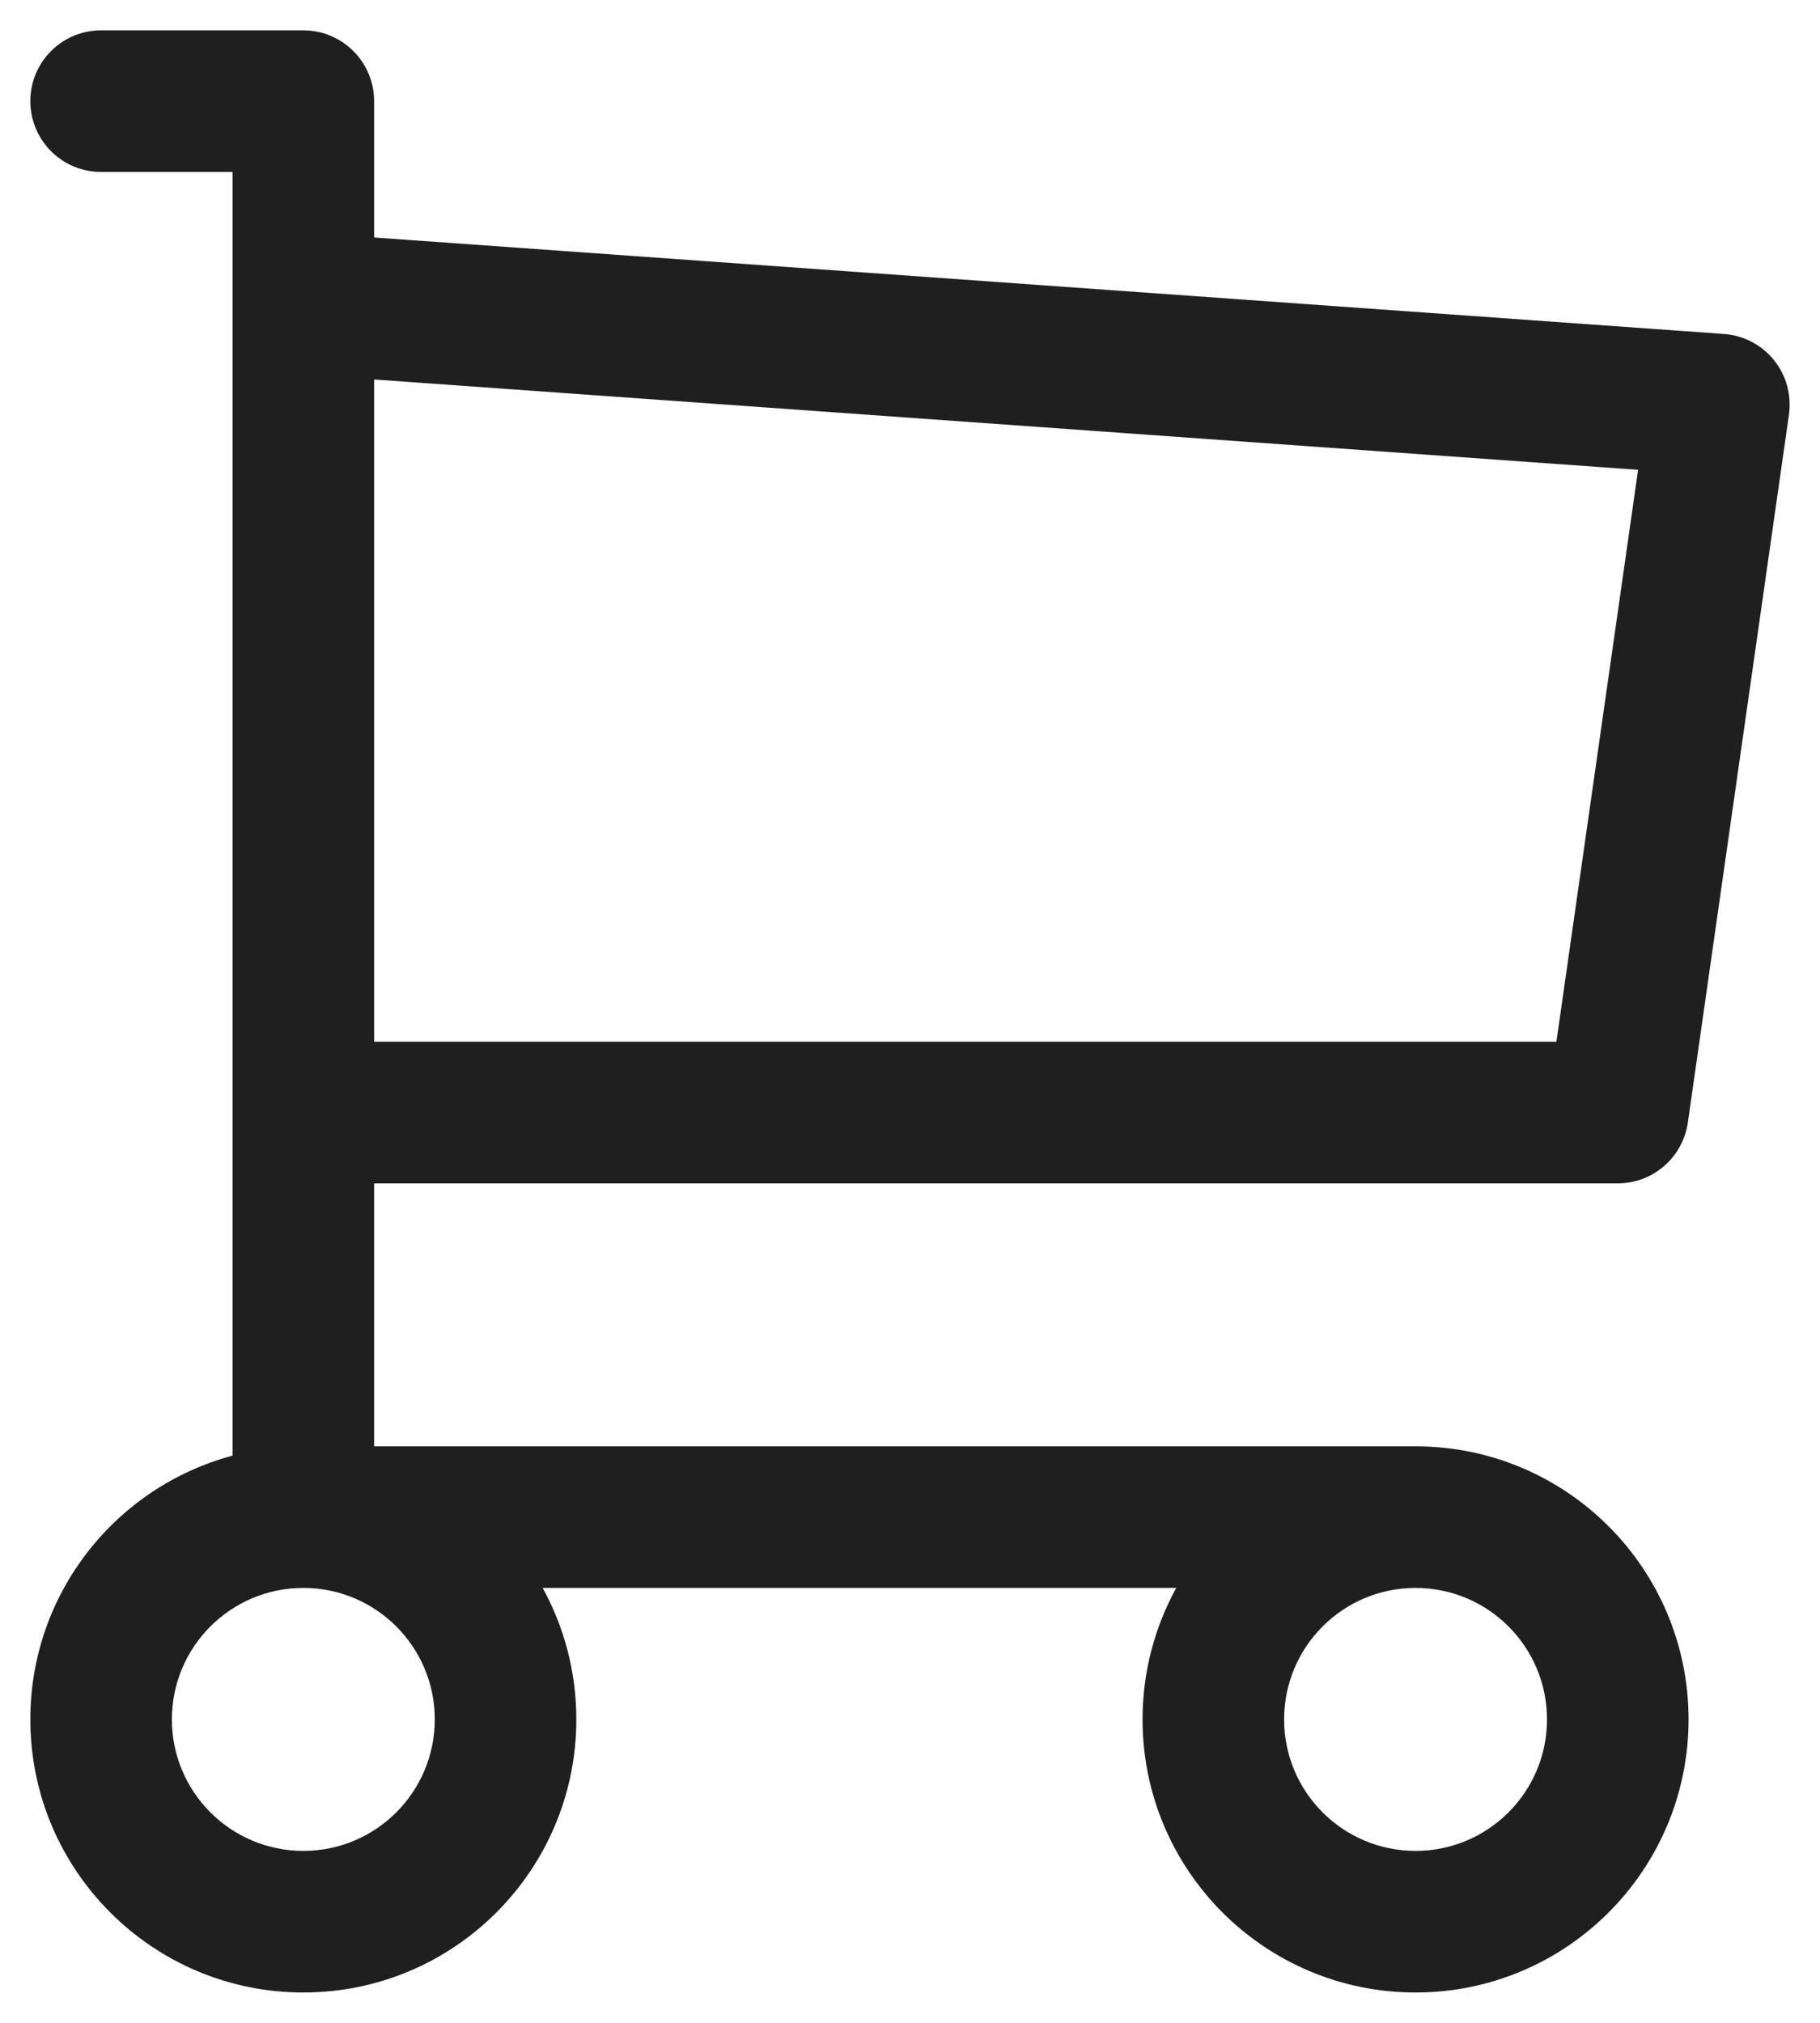
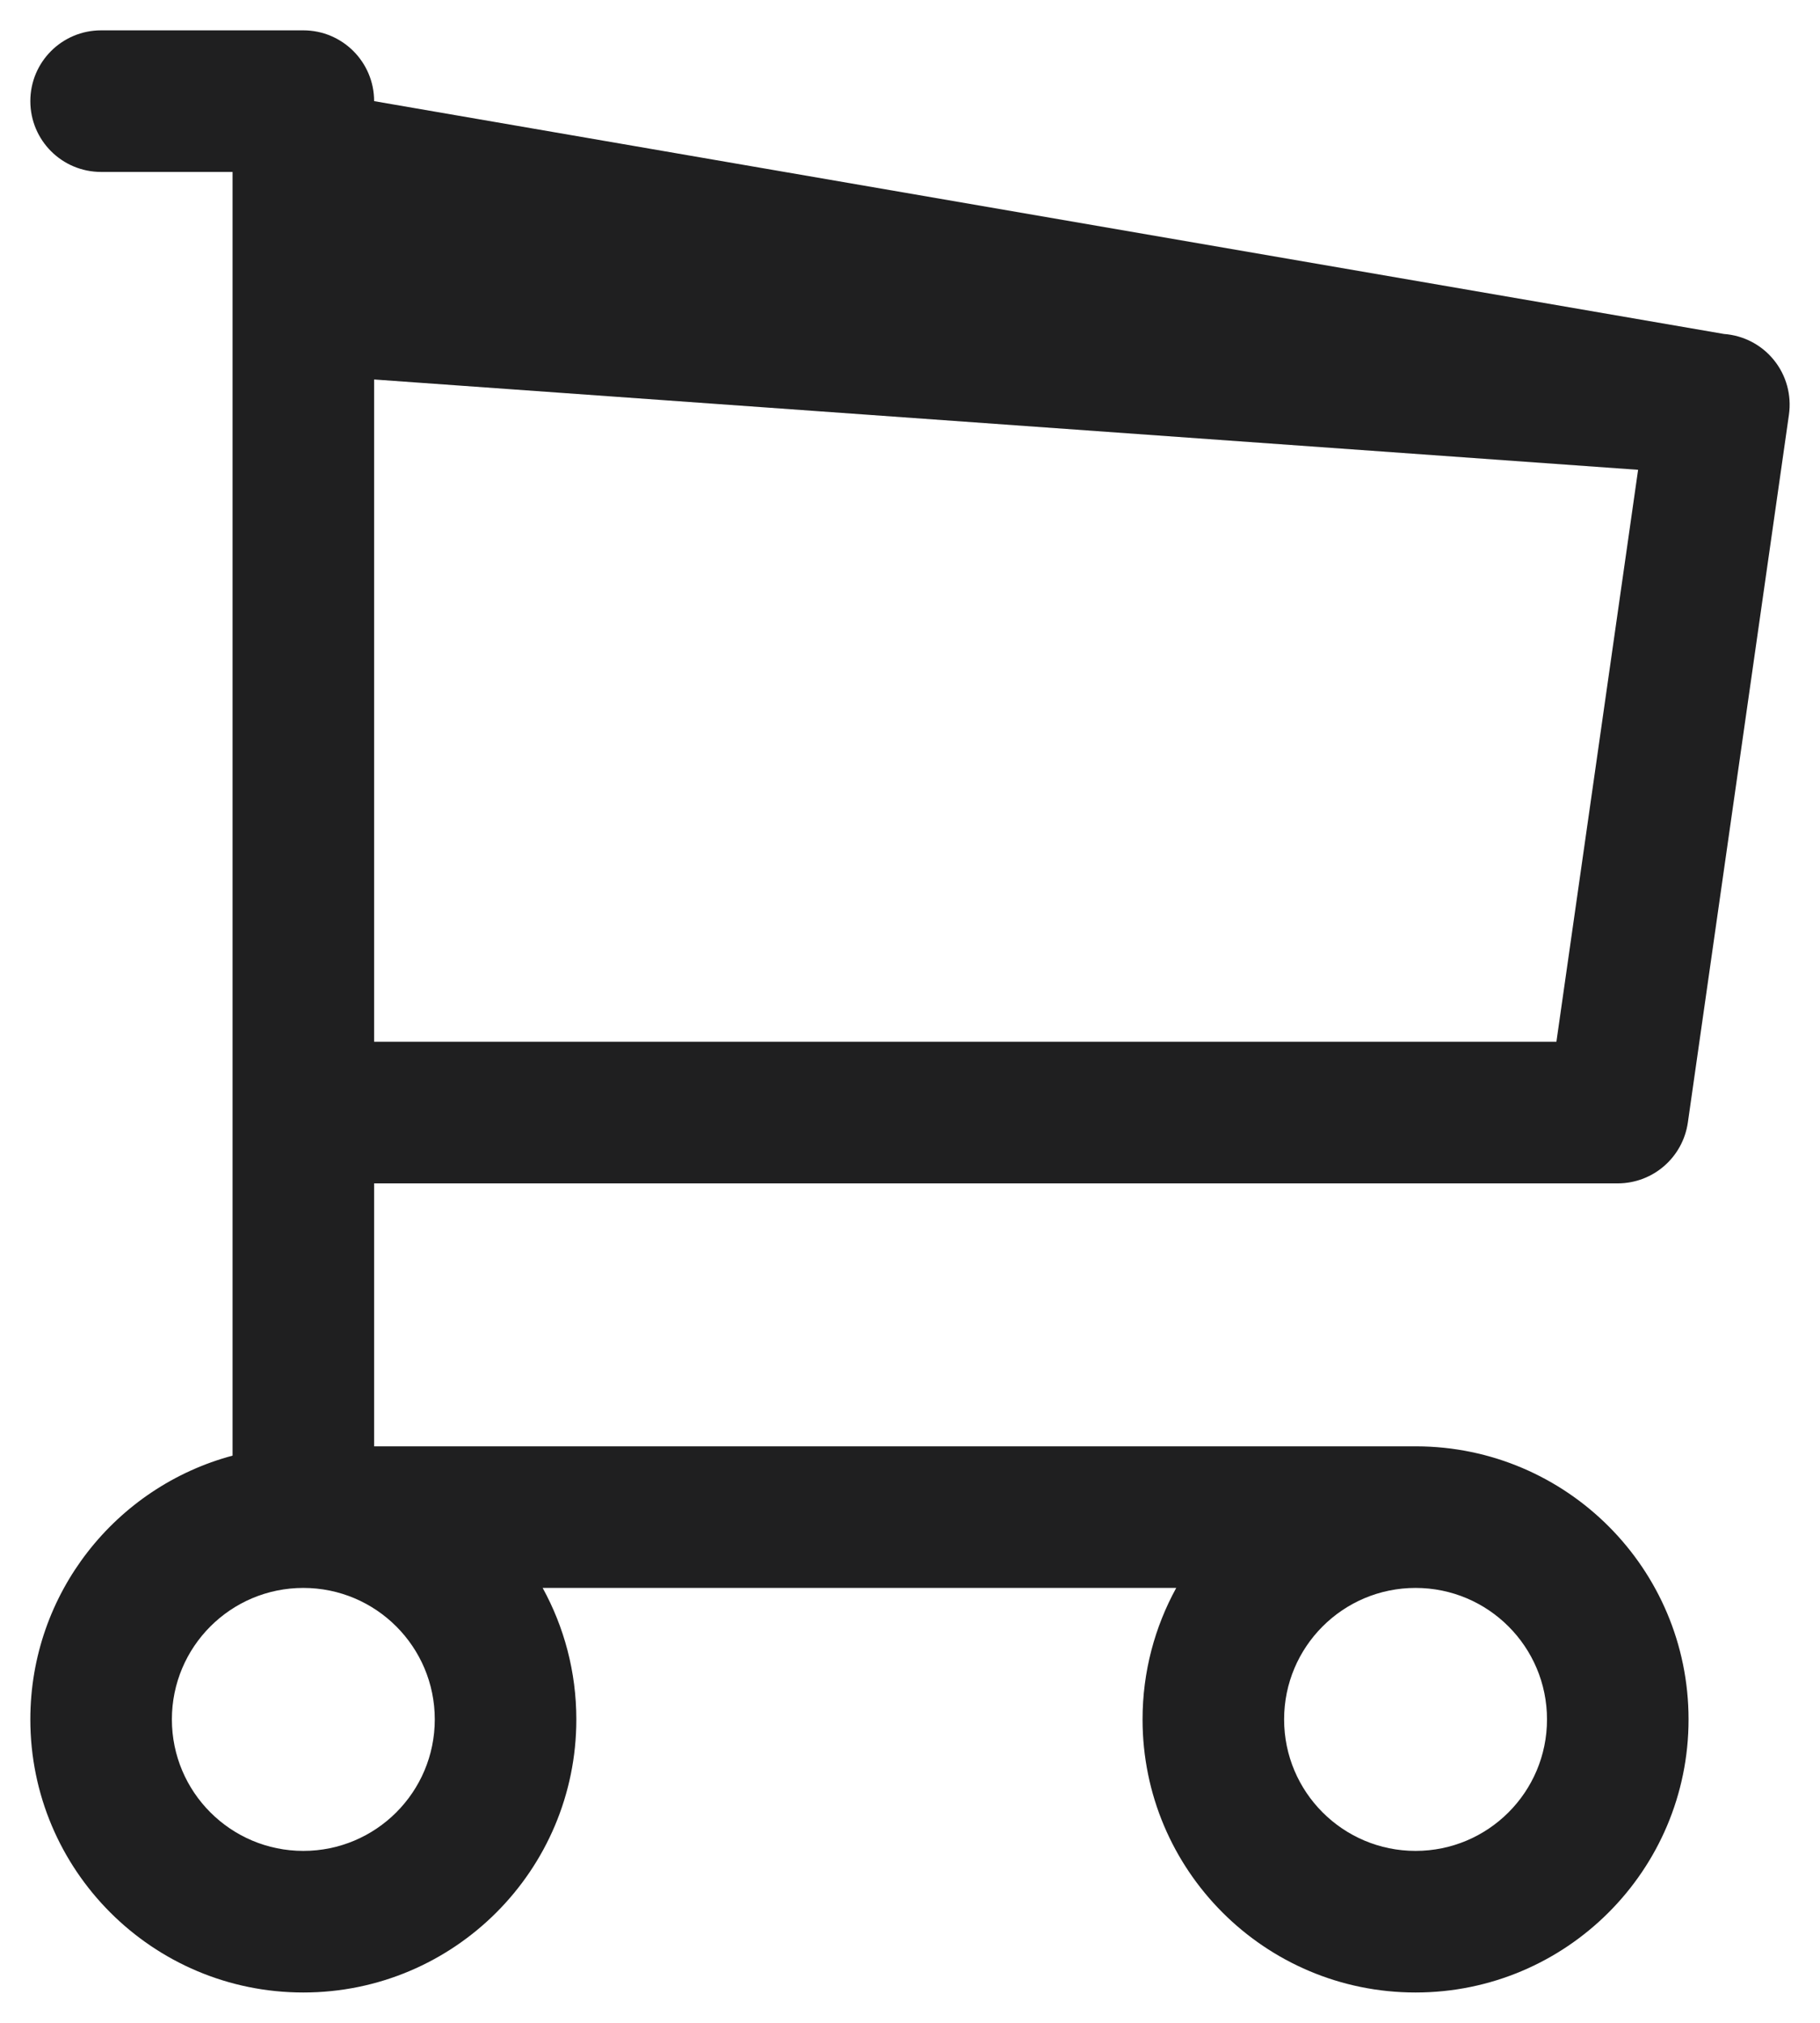
<svg xmlns="http://www.w3.org/2000/svg" width="18" height="20" viewBox="0 0 18 20" fill="none">
-   <path fill-rule="evenodd" clip-rule="evenodd" d="M0.3 1C0.3 0.613 0.613 0.3 1 0.3H3C3.386 0.3 3.7 0.613 3.7 1V2.348L17.05 3.302C17.243 3.316 17.423 3.409 17.545 3.561C17.667 3.712 17.72 3.907 17.693 4.099L16.693 11.099C16.643 11.444 16.348 11.7 16 11.7H3.7V14.3H14L14.008 14.3C15.495 14.304 16.7 15.511 16.7 17C16.7 18.491 15.491 19.7 14 19.7C12.509 19.7 11.3 18.491 11.3 17C11.3 16.529 11.421 16.086 11.633 15.7H5.367C5.579 16.086 5.7 16.529 5.7 17C5.7 18.491 4.491 19.7 3 19.7C1.509 19.7 0.3 18.491 0.3 17C0.3 15.751 1.148 14.7 2.3 14.392V1.7H1C0.613 1.7 0.3 1.387 0.3 1ZM3.7 10.3H15.393L16.201 4.645L3.7 3.752V10.3ZM1.7 17C1.7 16.282 2.282 15.7 3 15.7C3.718 15.7 4.3 16.282 4.3 17C4.3 17.718 3.718 18.3 3 18.3C2.282 18.3 1.7 17.718 1.7 17ZM12.7 17C12.7 16.282 13.282 15.7 14 15.7C14.718 15.7 15.3 16.282 15.3 17C15.3 17.718 14.718 18.3 14 18.3C13.282 18.3 12.7 17.718 12.7 17Z" fill="#1F1F20" />
+   <path fill-rule="evenodd" clip-rule="evenodd" d="M0.3 1C0.3 0.613 0.613 0.3 1 0.3H3C3.386 0.3 3.7 0.613 3.7 1L17.05 3.302C17.243 3.316 17.423 3.409 17.545 3.561C17.667 3.712 17.72 3.907 17.693 4.099L16.693 11.099C16.643 11.444 16.348 11.7 16 11.7H3.7V14.3H14L14.008 14.3C15.495 14.304 16.7 15.511 16.7 17C16.7 18.491 15.491 19.7 14 19.7C12.509 19.7 11.3 18.491 11.3 17C11.3 16.529 11.421 16.086 11.633 15.7H5.367C5.579 16.086 5.7 16.529 5.7 17C5.7 18.491 4.491 19.7 3 19.7C1.509 19.7 0.3 18.491 0.3 17C0.3 15.751 1.148 14.7 2.3 14.392V1.7H1C0.613 1.7 0.3 1.387 0.3 1ZM3.7 10.3H15.393L16.201 4.645L3.7 3.752V10.3ZM1.7 17C1.7 16.282 2.282 15.7 3 15.7C3.718 15.7 4.3 16.282 4.3 17C4.3 17.718 3.718 18.3 3 18.3C2.282 18.3 1.7 17.718 1.7 17ZM12.7 17C12.7 16.282 13.282 15.7 14 15.7C14.718 15.7 15.3 16.282 15.3 17C15.3 17.718 14.718 18.3 14 18.3C13.282 18.3 12.7 17.718 12.7 17Z" fill="#1F1F20" />
</svg>